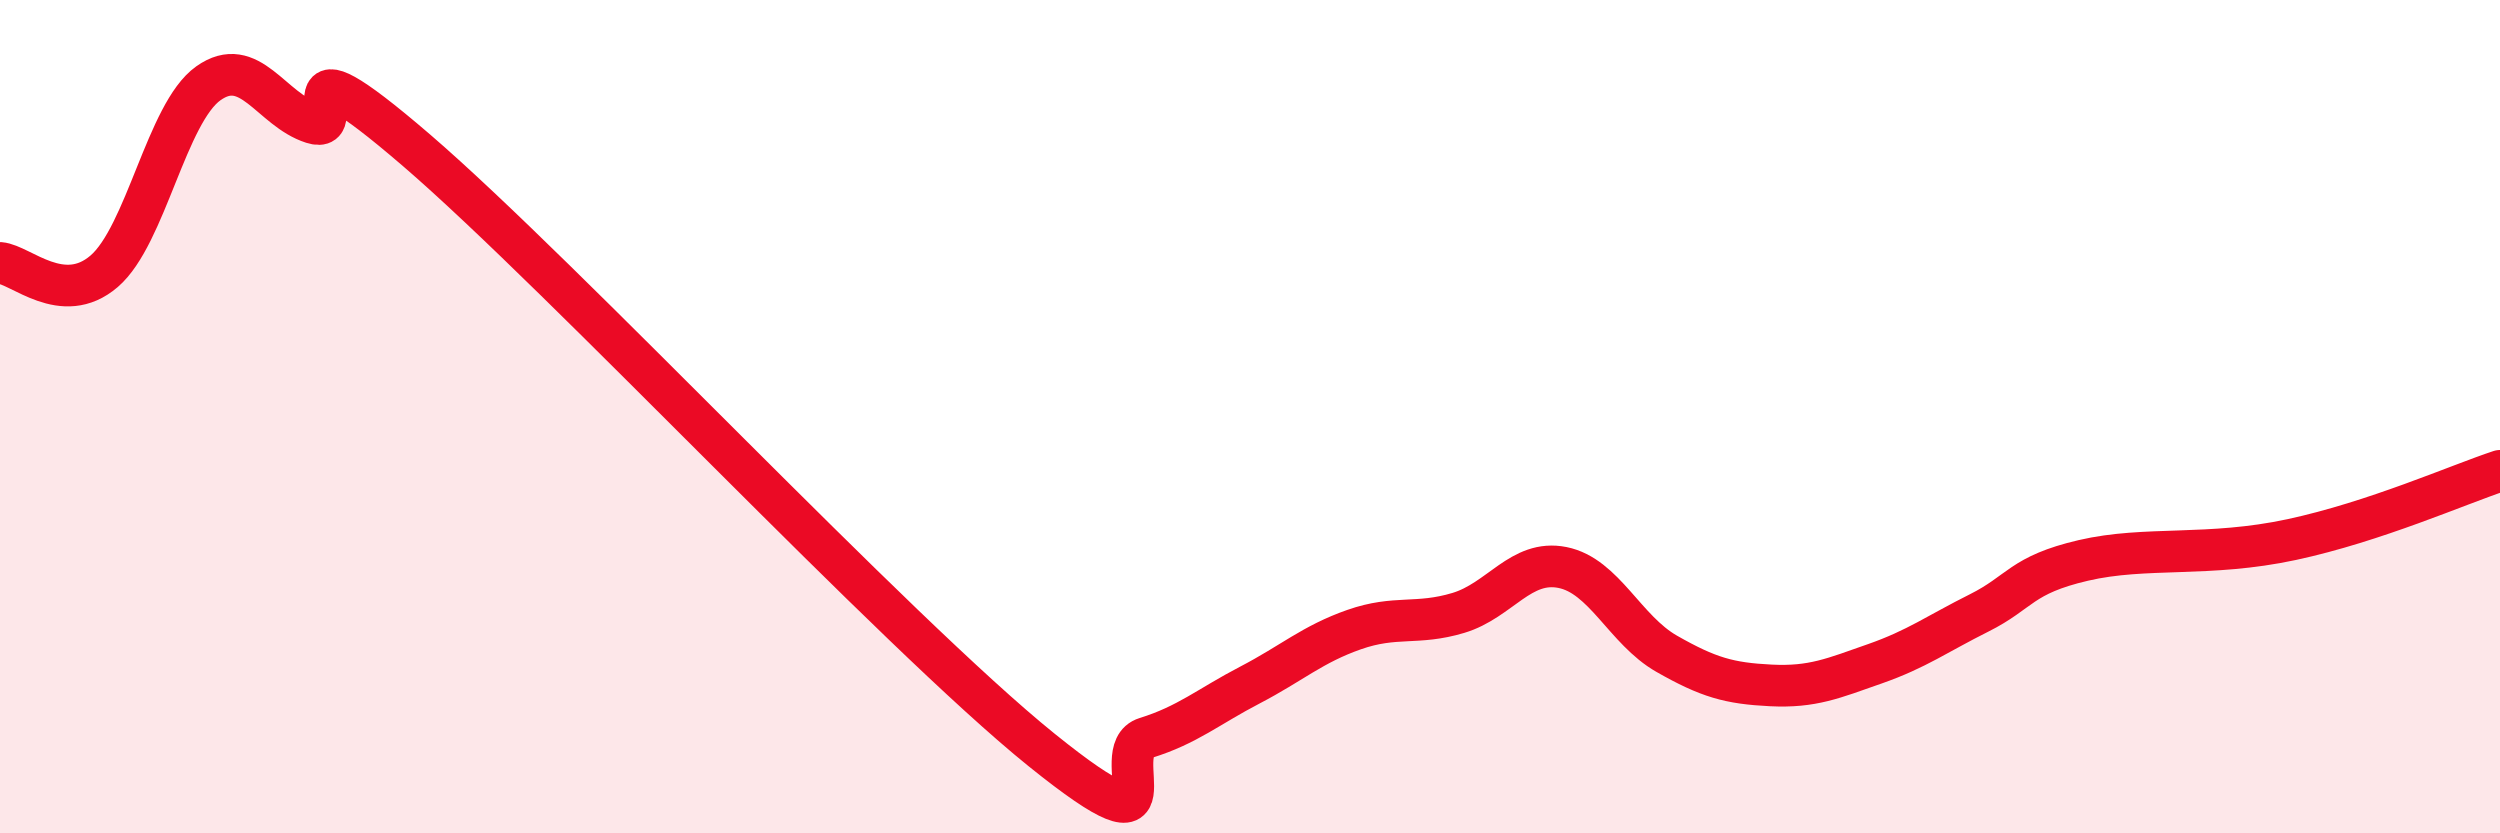
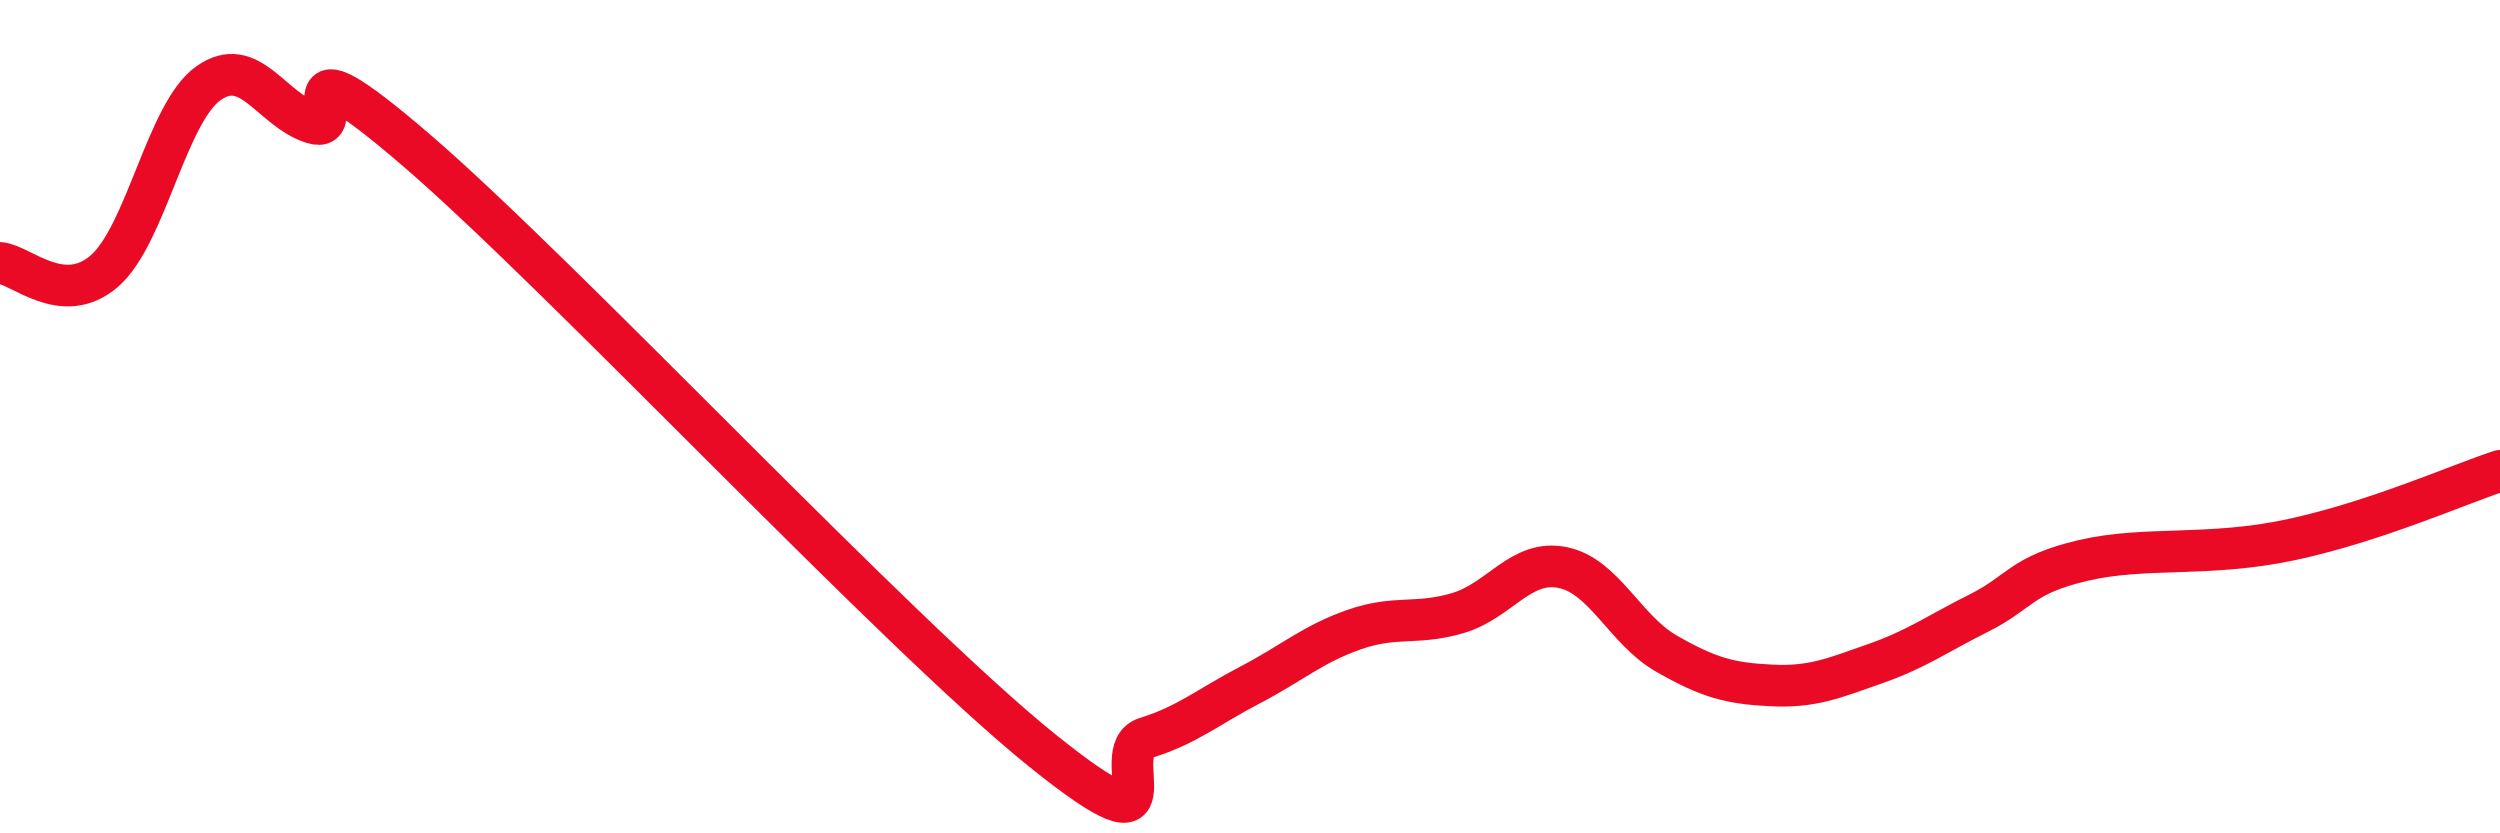
<svg xmlns="http://www.w3.org/2000/svg" width="60" height="20" viewBox="0 0 60 20">
-   <path d="M 0,6.31 C 0.5,6.35 1.5,7.37 2.5,6.51 C 3.5,5.65 4,2.71 5,2 C 6,1.29 6.5,2.63 7.5,2.95 C 8.5,3.27 6.5,0.6 10,3.61 C 13.5,6.62 21.5,15.18 25,18 C 28.5,20.82 26.5,18.02 27.5,17.71 C 28.5,17.4 29,16.96 30,16.44 C 31,15.92 31.5,15.46 32.5,15.11 C 33.5,14.76 34,15.01 35,14.71 C 36,14.41 36.5,13.42 37.5,13.62 C 38.5,13.82 39,15.12 40,15.69 C 41,16.26 41.5,16.4 42.5,16.45 C 43.5,16.5 44,16.28 45,15.93 C 46,15.58 46.5,15.21 47.5,14.71 C 48.5,14.21 48.5,13.8 50,13.45 C 51.5,13.1 53,13.38 55,12.95 C 57,12.52 59,11.63 60,11.3L60 20L0 20Z" fill="#EB0A25" opacity="0.1" stroke-linecap="round" stroke-linejoin="round" />
  <path d="M 0,6.31 C 0.5,6.35 1.5,7.37 2.5,6.51 C 3.5,5.65 4,2.71 5,2 C 6,1.29 6.5,2.63 7.5,2.95 C 8.5,3.27 6.5,0.6 10,3.61 C 13.5,6.62 21.5,15.18 25,18 C 28.5,20.82 26.5,18.02 27.5,17.71 C 28.5,17.4 29,16.96 30,16.44 C 31,15.92 31.5,15.46 32.5,15.11 C 33.5,14.76 34,15.01 35,14.71 C 36,14.41 36.5,13.42 37.5,13.62 C 38.5,13.82 39,15.12 40,15.69 C 41,16.26 41.5,16.4 42.5,16.45 C 43.5,16.5 44,16.28 45,15.93 C 46,15.58 46.5,15.21 47.5,14.71 C 48.5,14.21 48.5,13.8 50,13.45 C 51.5,13.1 53,13.38 55,12.95 C 57,12.52 59,11.63 60,11.3" stroke="#EB0A25" stroke-width="1" fill="none" stroke-linecap="round" stroke-linejoin="round" />
</svg>